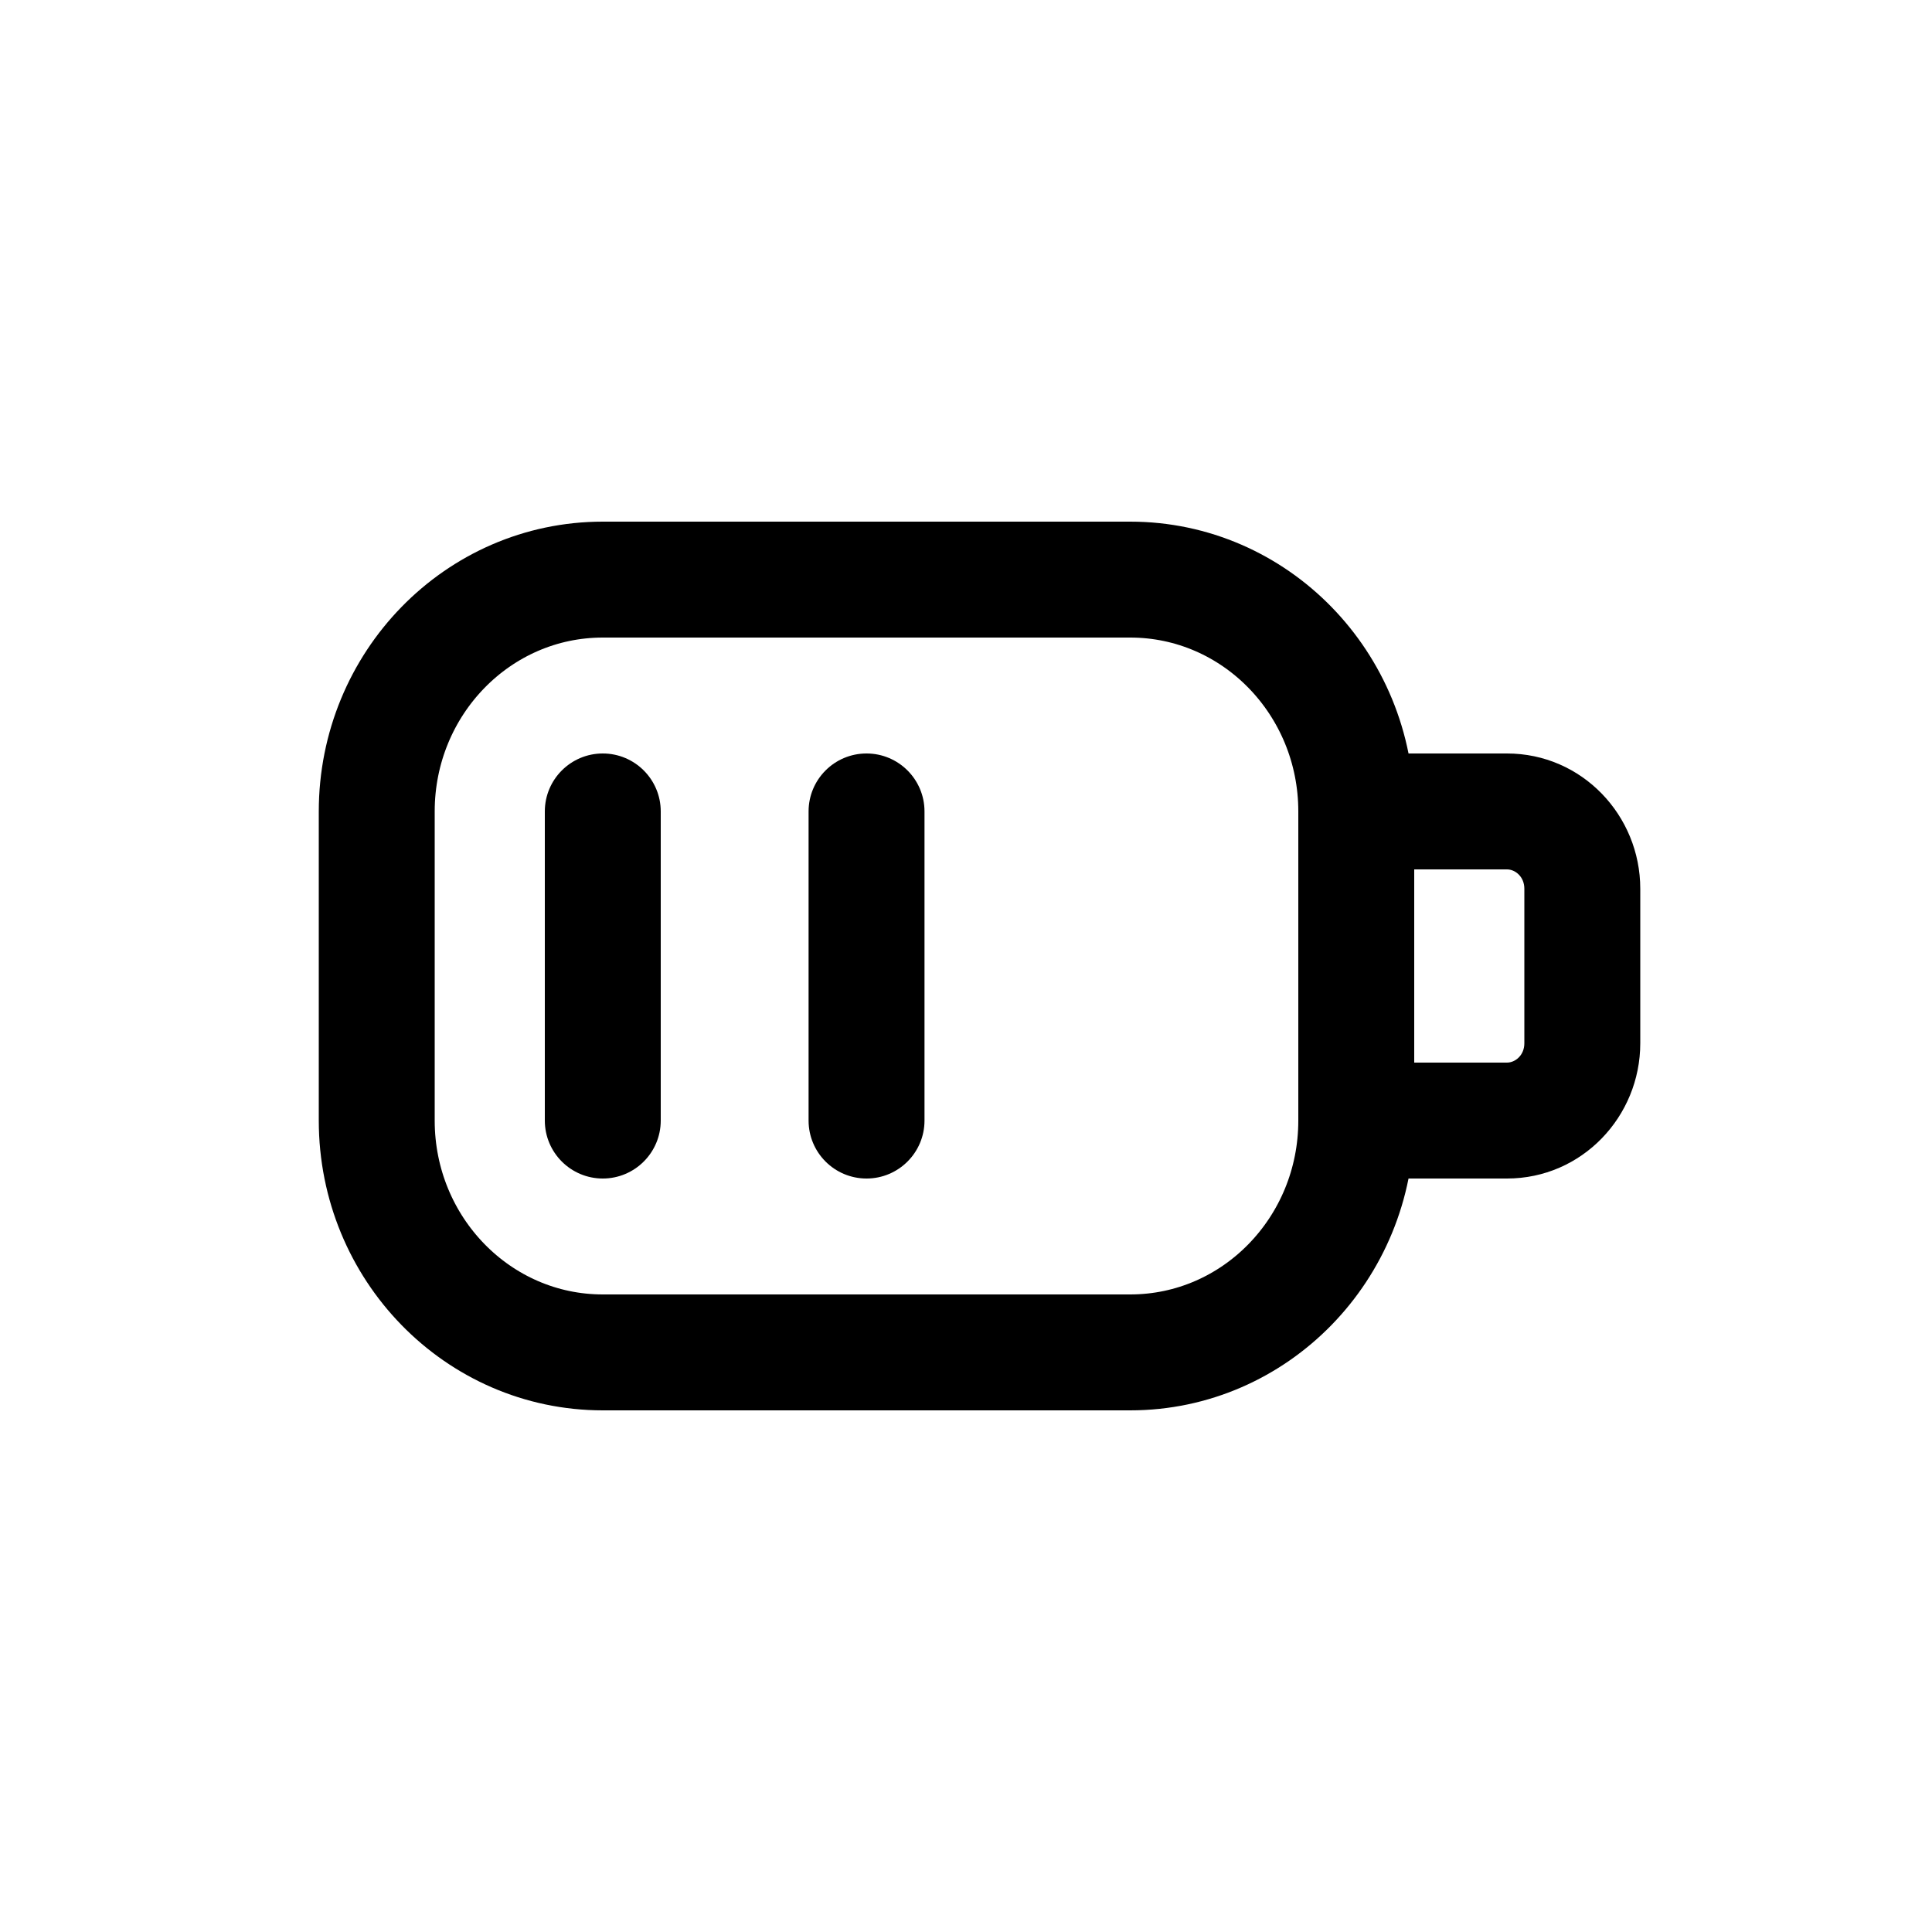
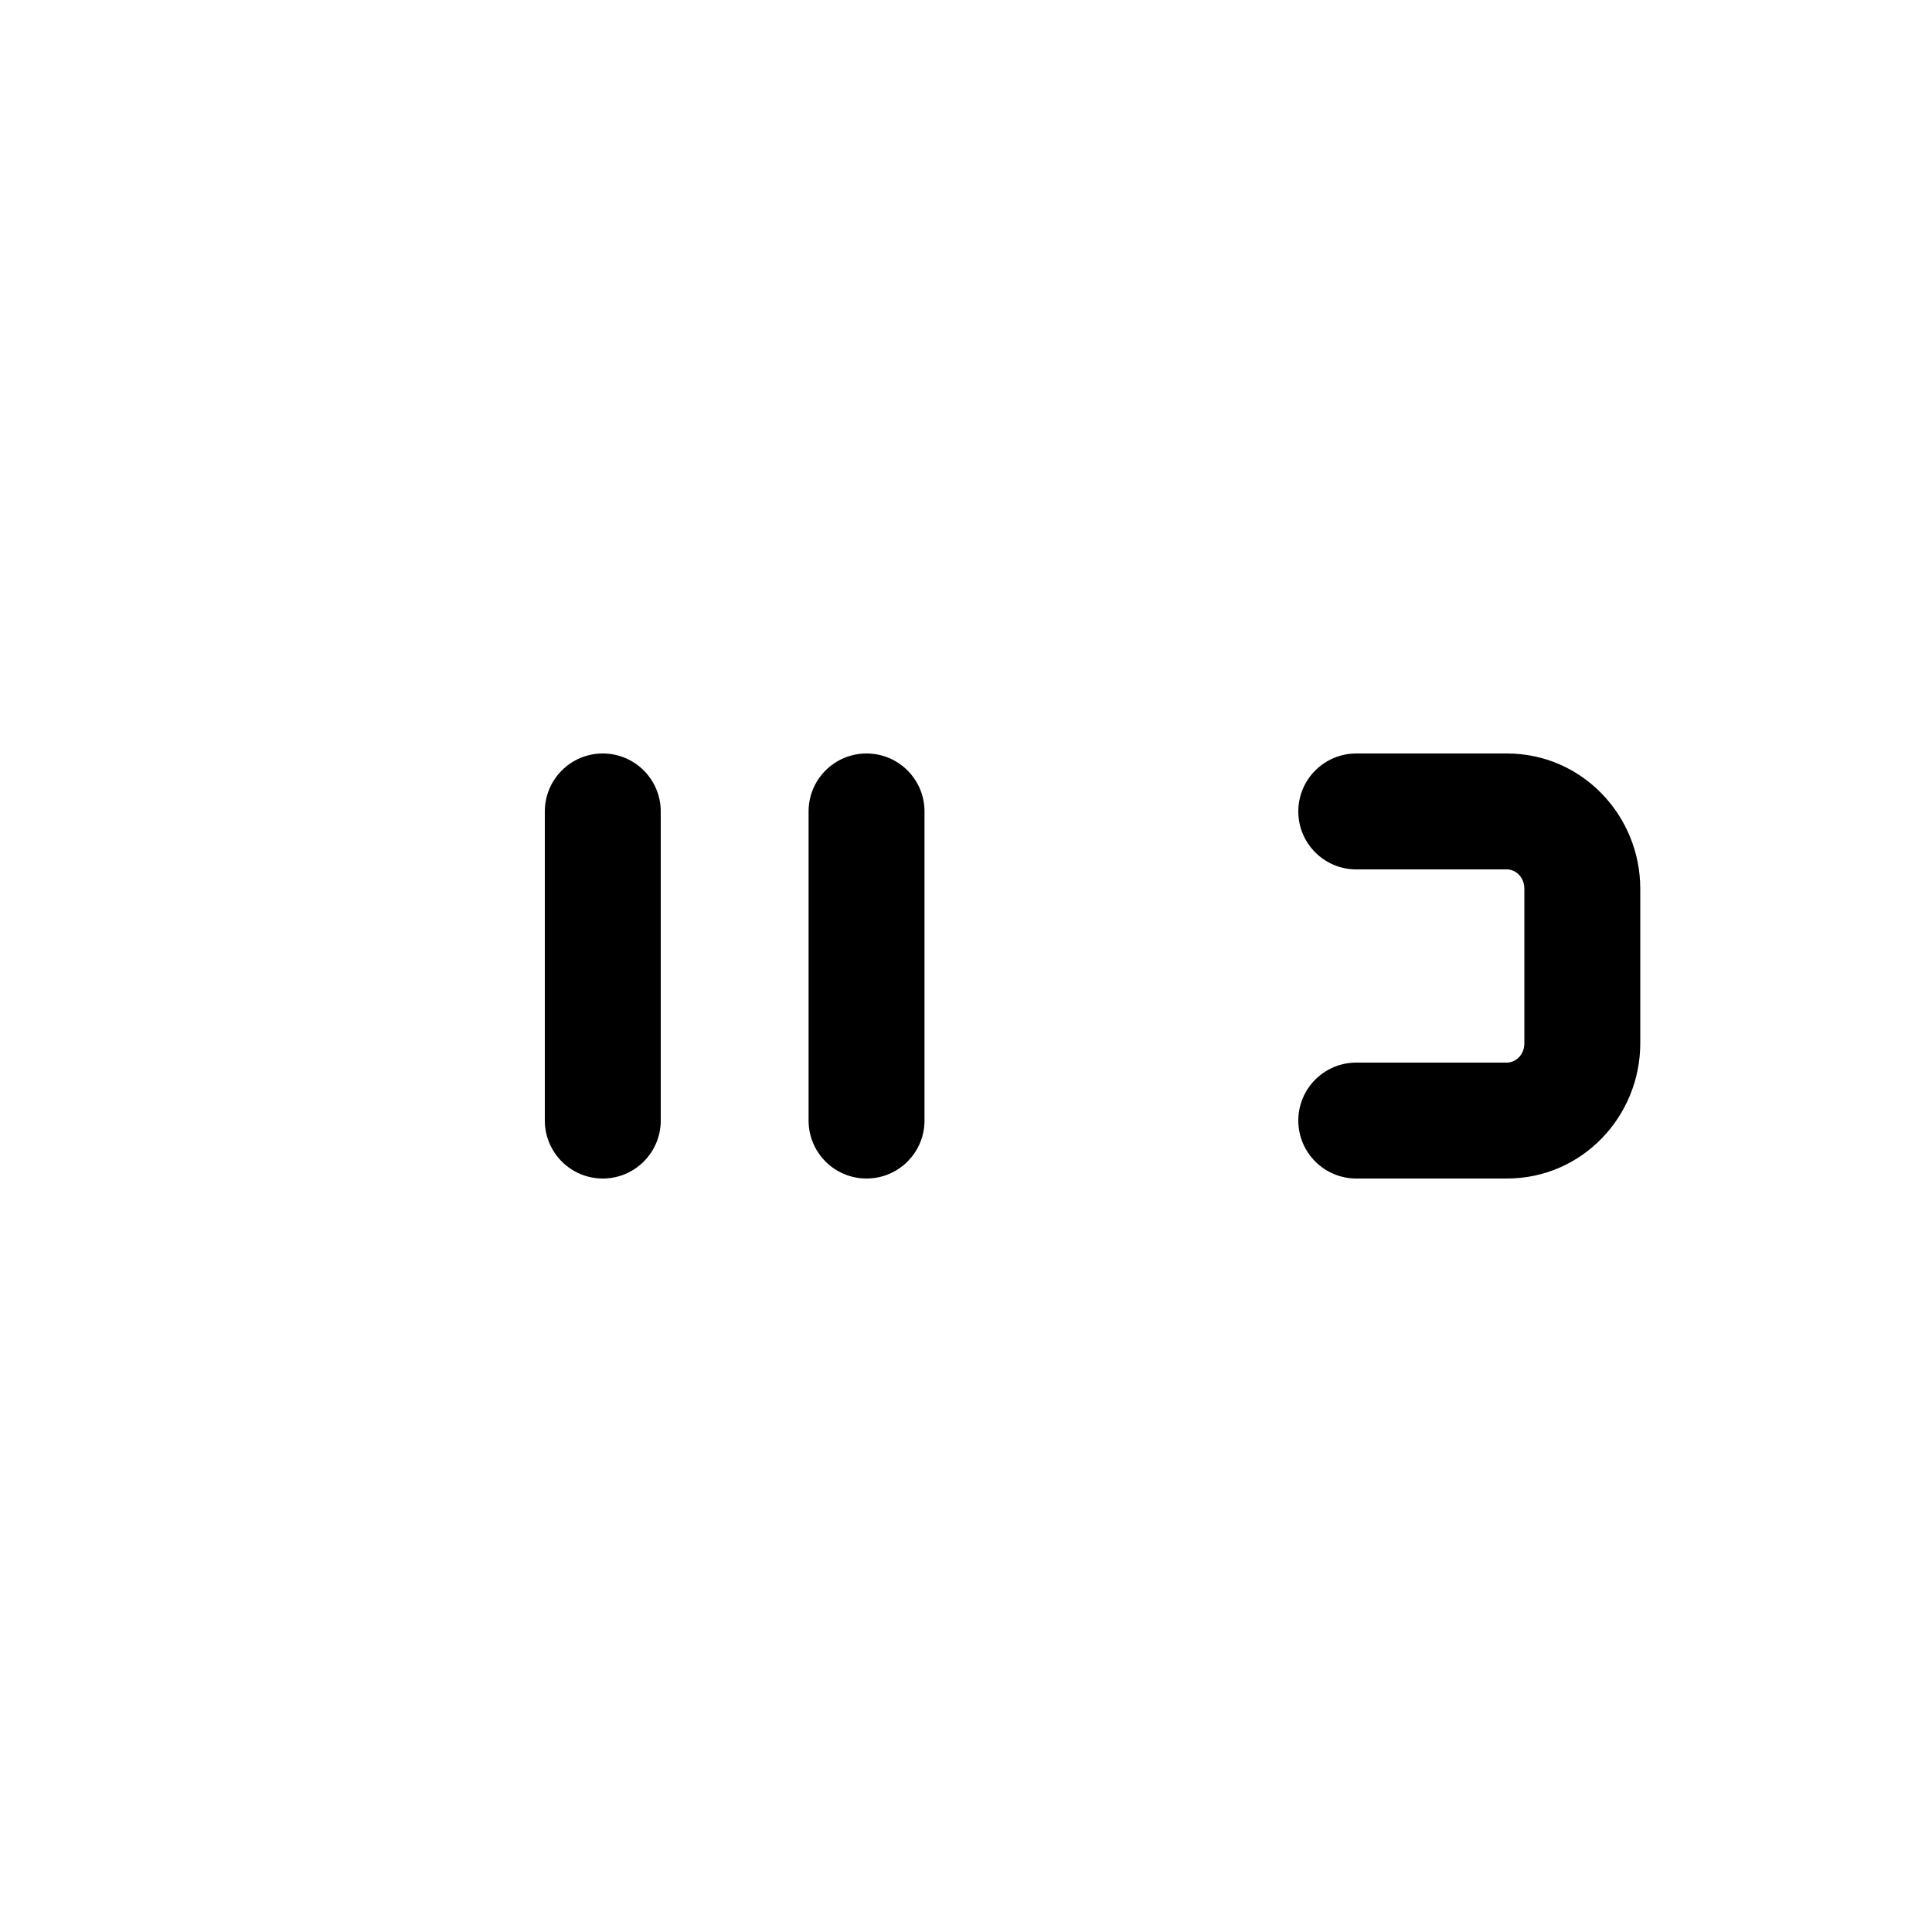
<svg xmlns="http://www.w3.org/2000/svg" width="800px" height="800px" viewBox="0 -0.5 25 25" fill="none">
-   <path fill-rule="evenodd" clip-rule="evenodd" d="M4.875 10C4.875 8.343 6.185 7 7.8 7H14.625C16.241 7 17.55 8.343 17.55 10V14C17.55 15.657 16.241 17 14.625 17H7.8C6.185 17 4.875 15.657 4.875 14V10Z" stroke="#000000" stroke-width="1.5" stroke-linecap="round" stroke-linejoin="round" />
-   <path d="M17.55 9.25C17.136 9.25 16.8 9.586 16.8 10C16.8 10.414 17.136 10.75 17.55 10.75V9.25ZM17.55 13.25C17.136 13.25 16.8 13.586 16.8 14C16.8 14.414 17.136 14.75 17.55 14.75V13.25ZM7.05 14C7.05 14.414 7.386 14.75 7.8 14.75C8.214 14.75 8.55 14.414 8.55 14H7.05ZM8.55 10C8.55 9.586 8.214 9.25 7.8 9.25C7.386 9.25 7.05 9.586 7.05 10H8.55ZM10.463 14C10.463 14.414 10.798 14.75 11.213 14.75C11.627 14.75 11.963 14.414 11.963 14H10.463ZM11.963 10C11.963 9.586 11.627 9.25 11.213 9.25C10.798 9.25 10.463 9.586 10.463 10H11.963ZM17.55 10.75H19.5V9.25H17.55V10.75ZM19.5 10.75C19.607 10.75 19.725 10.844 19.725 11H21.225C21.225 10.052 20.471 9.25 19.5 9.25V10.75ZM19.725 11V13H21.225V11H19.725ZM19.725 13C19.725 13.156 19.607 13.25 19.5 13.25V14.75C20.471 14.75 21.225 13.948 21.225 13H19.725ZM19.5 13.25H17.55V14.75H19.5V13.25ZM8.55 14V10H7.05V14H8.55ZM11.963 14V10H10.463V14H11.963Z" fill="#000000" />
+   <path d="M17.55 9.25C17.136 9.25 16.8 9.586 16.8 10C16.8 10.414 17.136 10.75 17.55 10.75V9.25ZM17.55 13.25C17.136 13.25 16.8 13.586 16.8 14C16.8 14.414 17.136 14.75 17.55 14.75V13.25M7.05 14C7.05 14.414 7.386 14.75 7.8 14.75C8.214 14.75 8.55 14.414 8.55 14H7.05ZM8.55 10C8.55 9.586 8.214 9.25 7.8 9.25C7.386 9.25 7.05 9.586 7.05 10H8.55ZM10.463 14C10.463 14.414 10.798 14.75 11.213 14.75C11.627 14.75 11.963 14.414 11.963 14H10.463ZM11.963 10C11.963 9.586 11.627 9.25 11.213 9.25C10.798 9.25 10.463 9.586 10.463 10H11.963ZM17.55 10.75H19.5V9.25H17.55V10.75ZM19.5 10.75C19.607 10.75 19.725 10.844 19.725 11H21.225C21.225 10.052 20.471 9.25 19.5 9.25V10.75ZM19.725 11V13H21.225V11H19.725ZM19.725 13C19.725 13.156 19.607 13.25 19.5 13.25V14.75C20.471 14.75 21.225 13.948 21.225 13H19.725ZM19.5 13.25H17.55V14.75H19.5V13.25ZM8.55 14V10H7.05V14H8.55ZM11.963 14V10H10.463V14H11.963Z" fill="#000000" />
</svg>